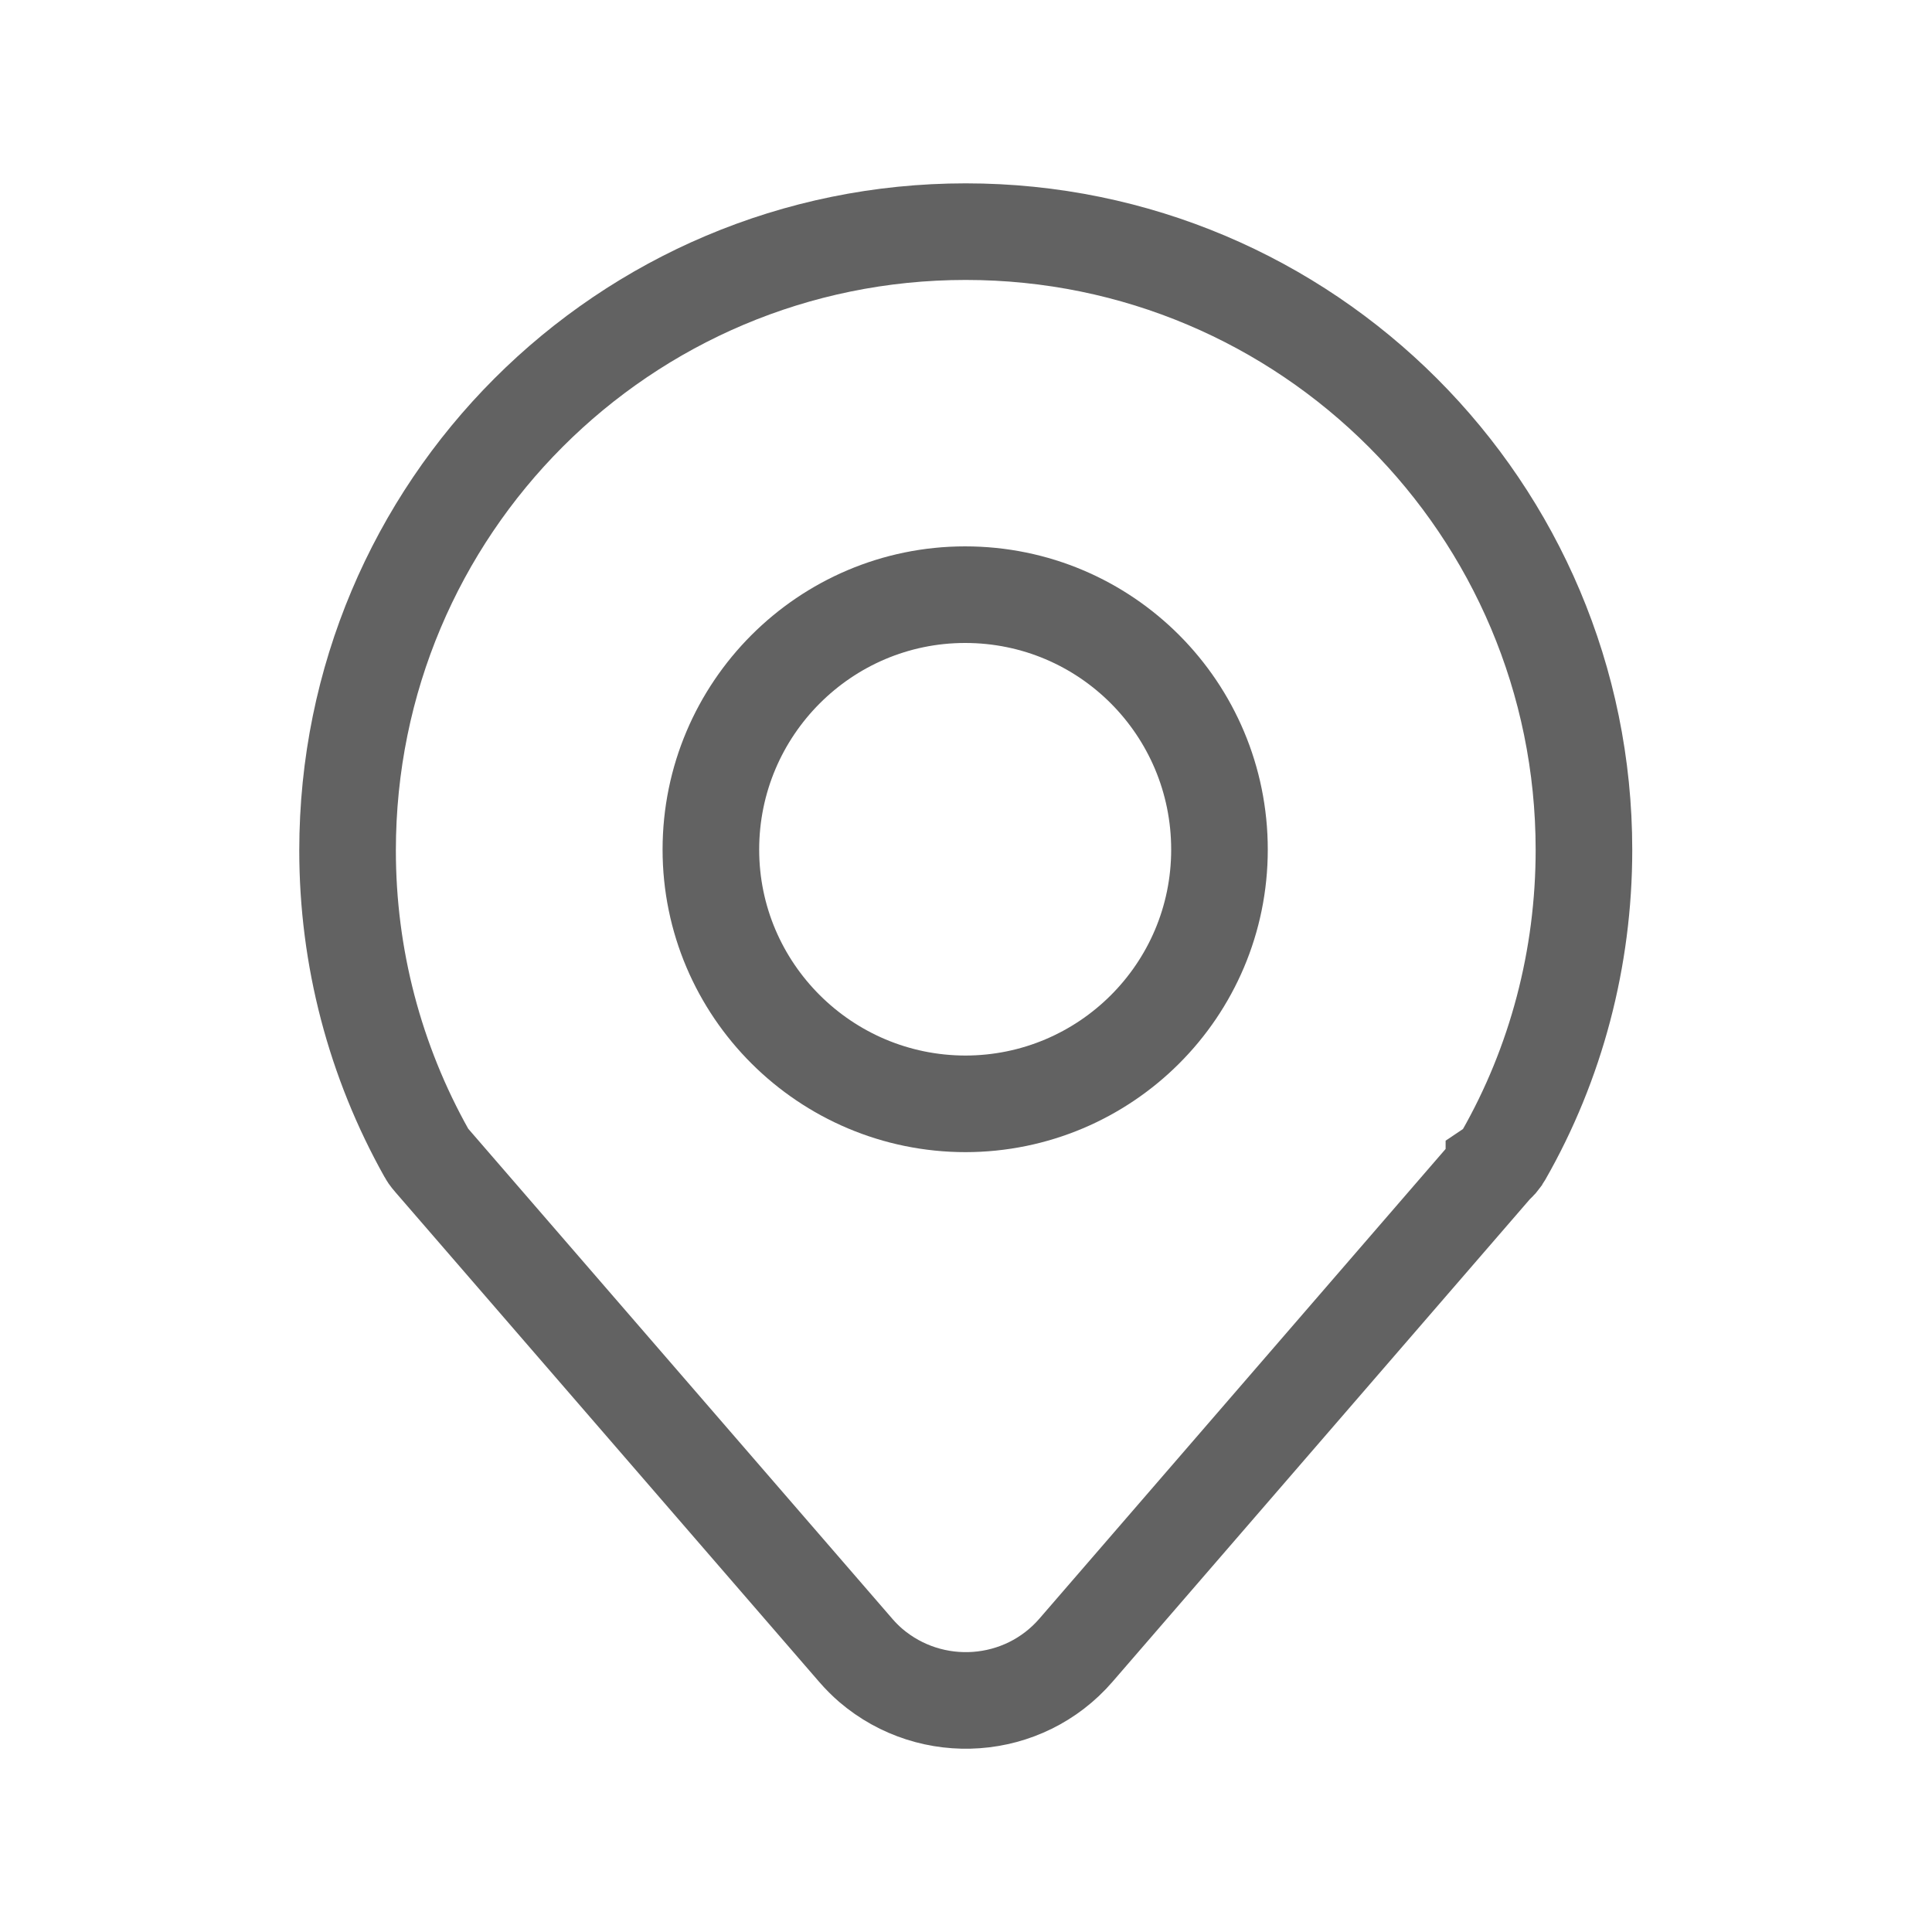
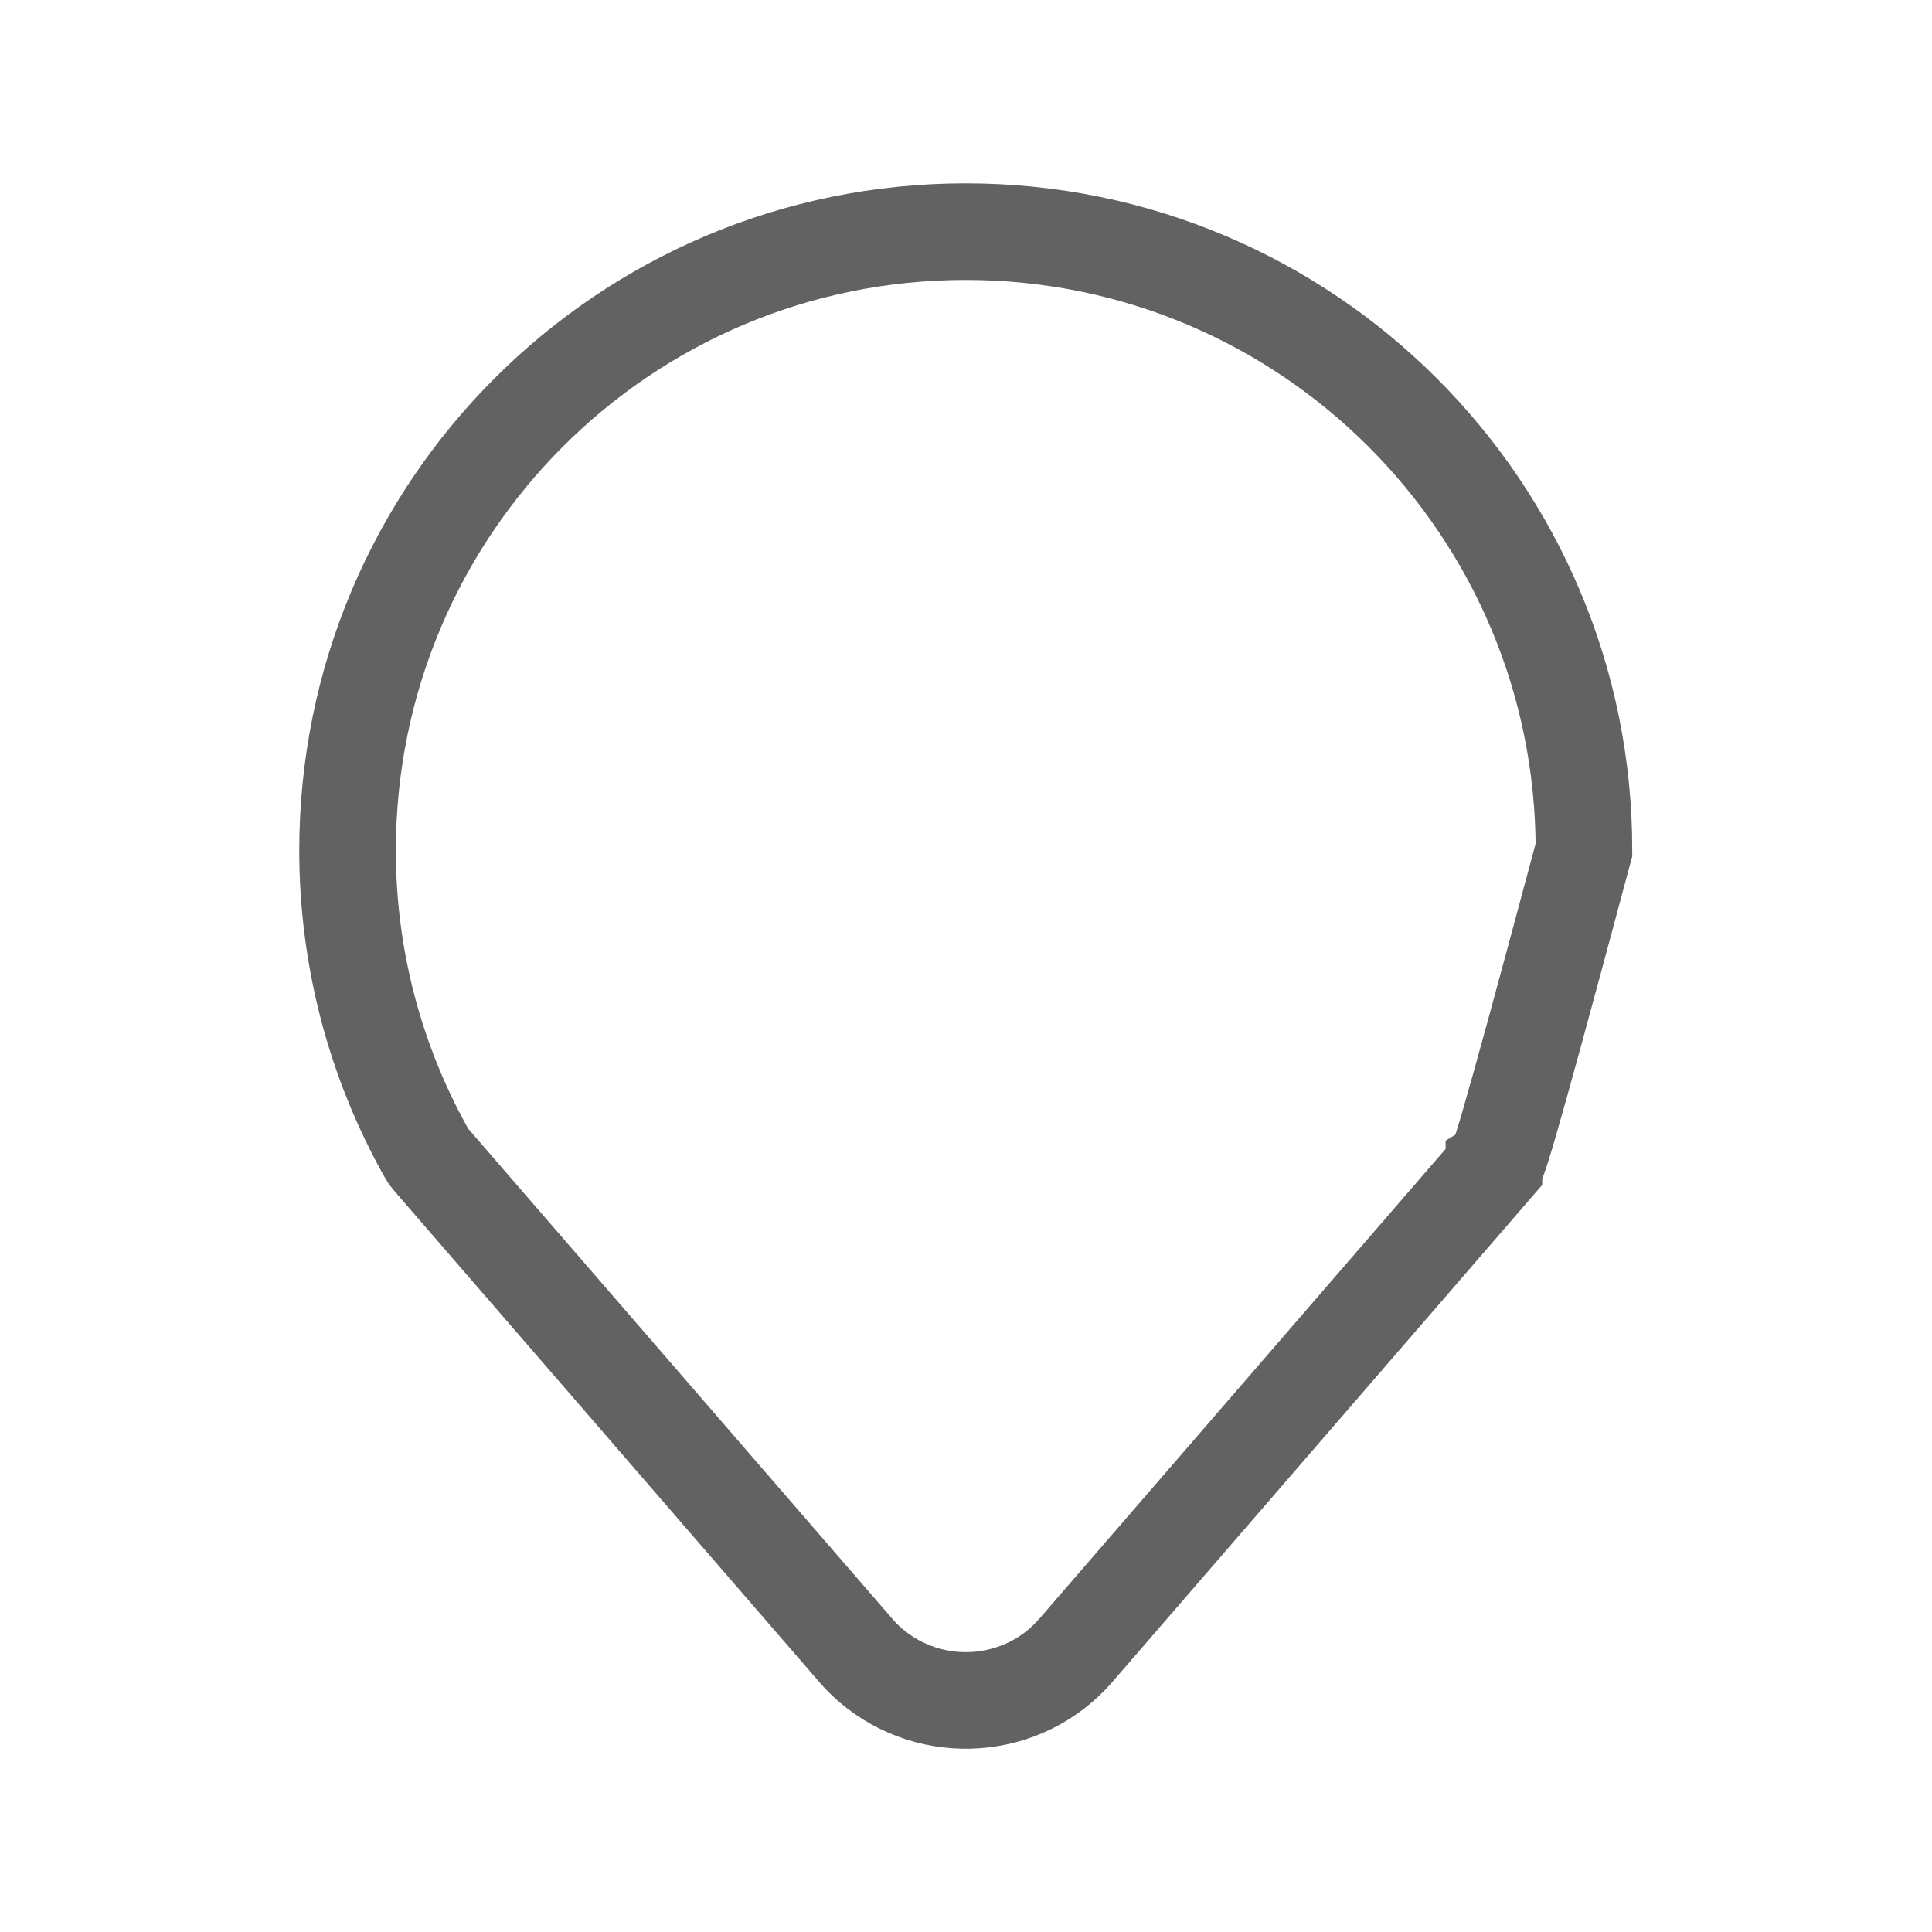
<svg xmlns="http://www.w3.org/2000/svg" width="20" height="20" viewBox="0 0 20 20" fill="none">
-   <path d="M15.465 12.08L11.139 17.082C10.595 17.712 9.643 17.778 9.013 17.239C8.96 17.193 8.908 17.141 8.862 17.088L4.471 12.014C4.471 12.014 4.431 11.969 4.418 11.942C3.88 10.984 3.598 9.908 3.598 8.805C3.598 5.26 6.46 2.398 9.997 2.398C13.535 2.398 16.397 5.267 16.397 8.798C16.397 9.921 16.108 11.01 15.564 11.962C15.537 12.008 15.505 12.047 15.465 12.074V12.08Z" stroke="#626262" stroke-linecap="round" />
-   <path d="M9.998 11.427C8.541 11.427 7.359 10.245 7.359 8.795C7.359 7.338 8.541 6.156 9.991 6.156C11.449 6.156 12.624 7.338 12.624 8.795C12.624 10.252 11.442 11.427 9.991 11.427H9.998Z" stroke="#626262" stroke-linecap="round" />
+   <path d="M15.465 12.08L11.139 17.082C10.595 17.712 9.643 17.778 9.013 17.239C8.96 17.193 8.908 17.141 8.862 17.088L4.471 12.014C4.471 12.014 4.431 11.969 4.418 11.942C3.88 10.984 3.598 9.908 3.598 8.805C3.598 5.26 6.46 2.398 9.997 2.398C13.535 2.398 16.397 5.267 16.397 8.798C15.537 12.008 15.505 12.047 15.465 12.074V12.08Z" stroke="#626262" stroke-linecap="round" />
</svg>